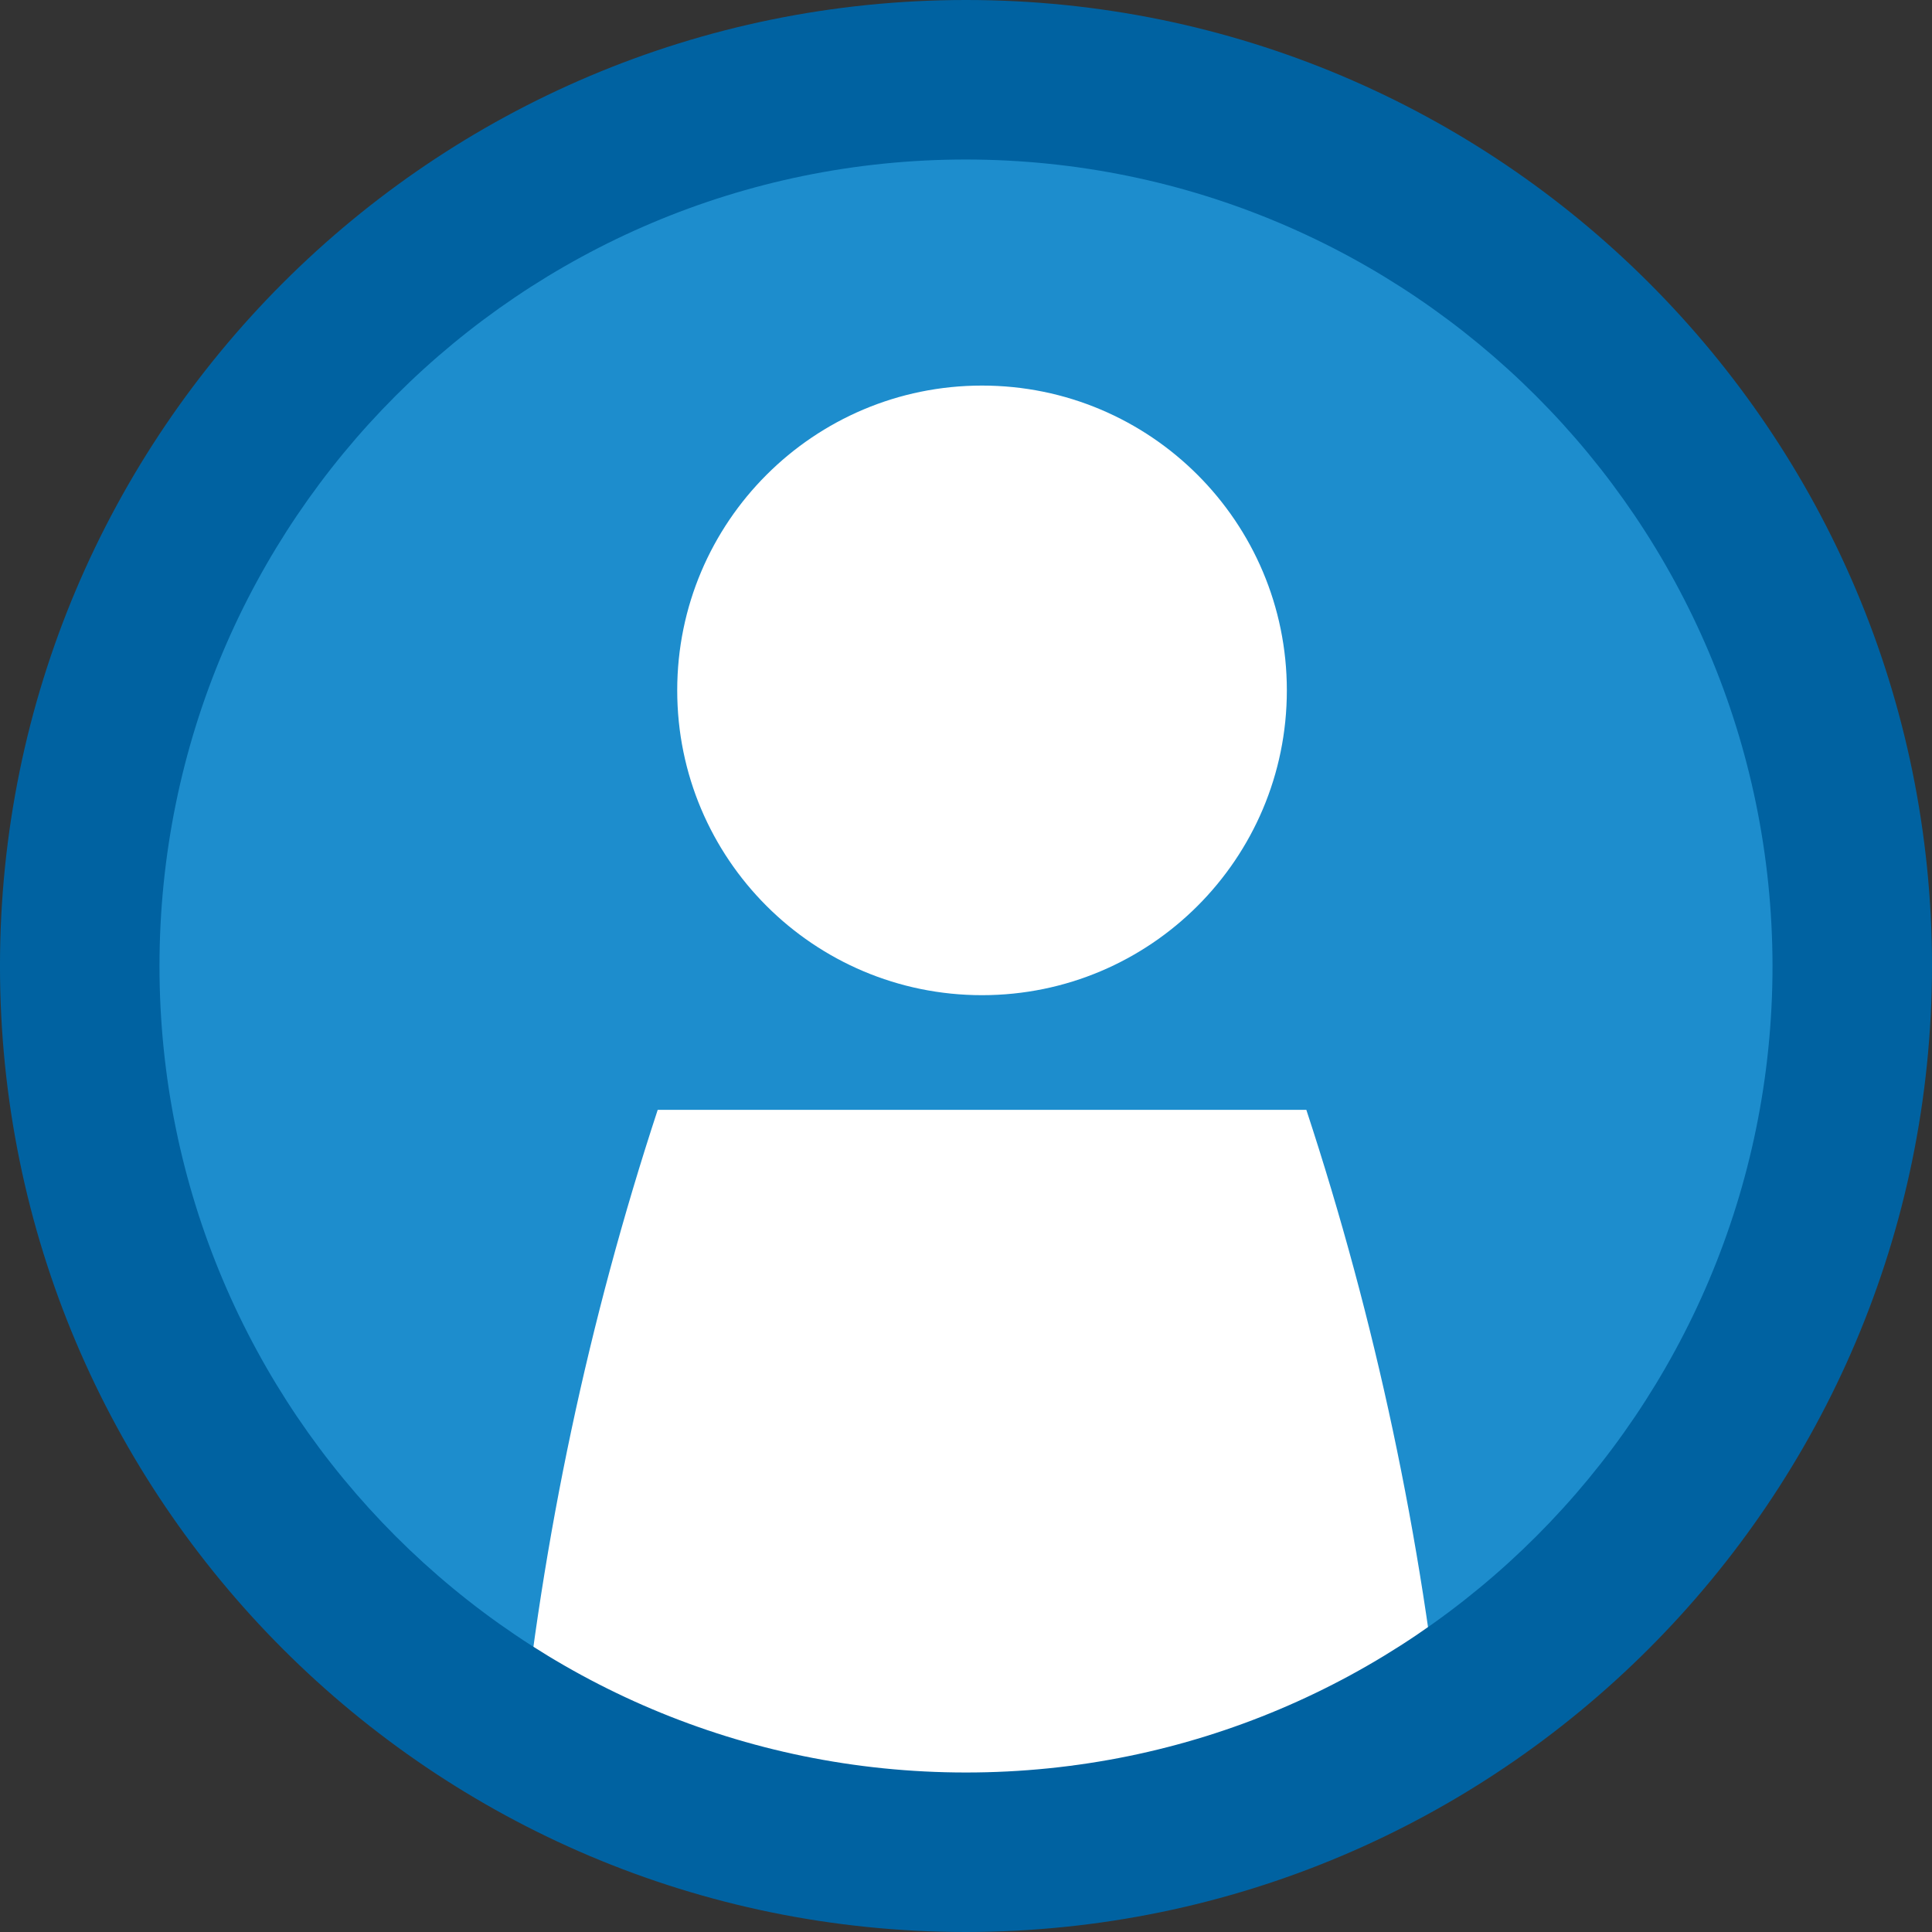
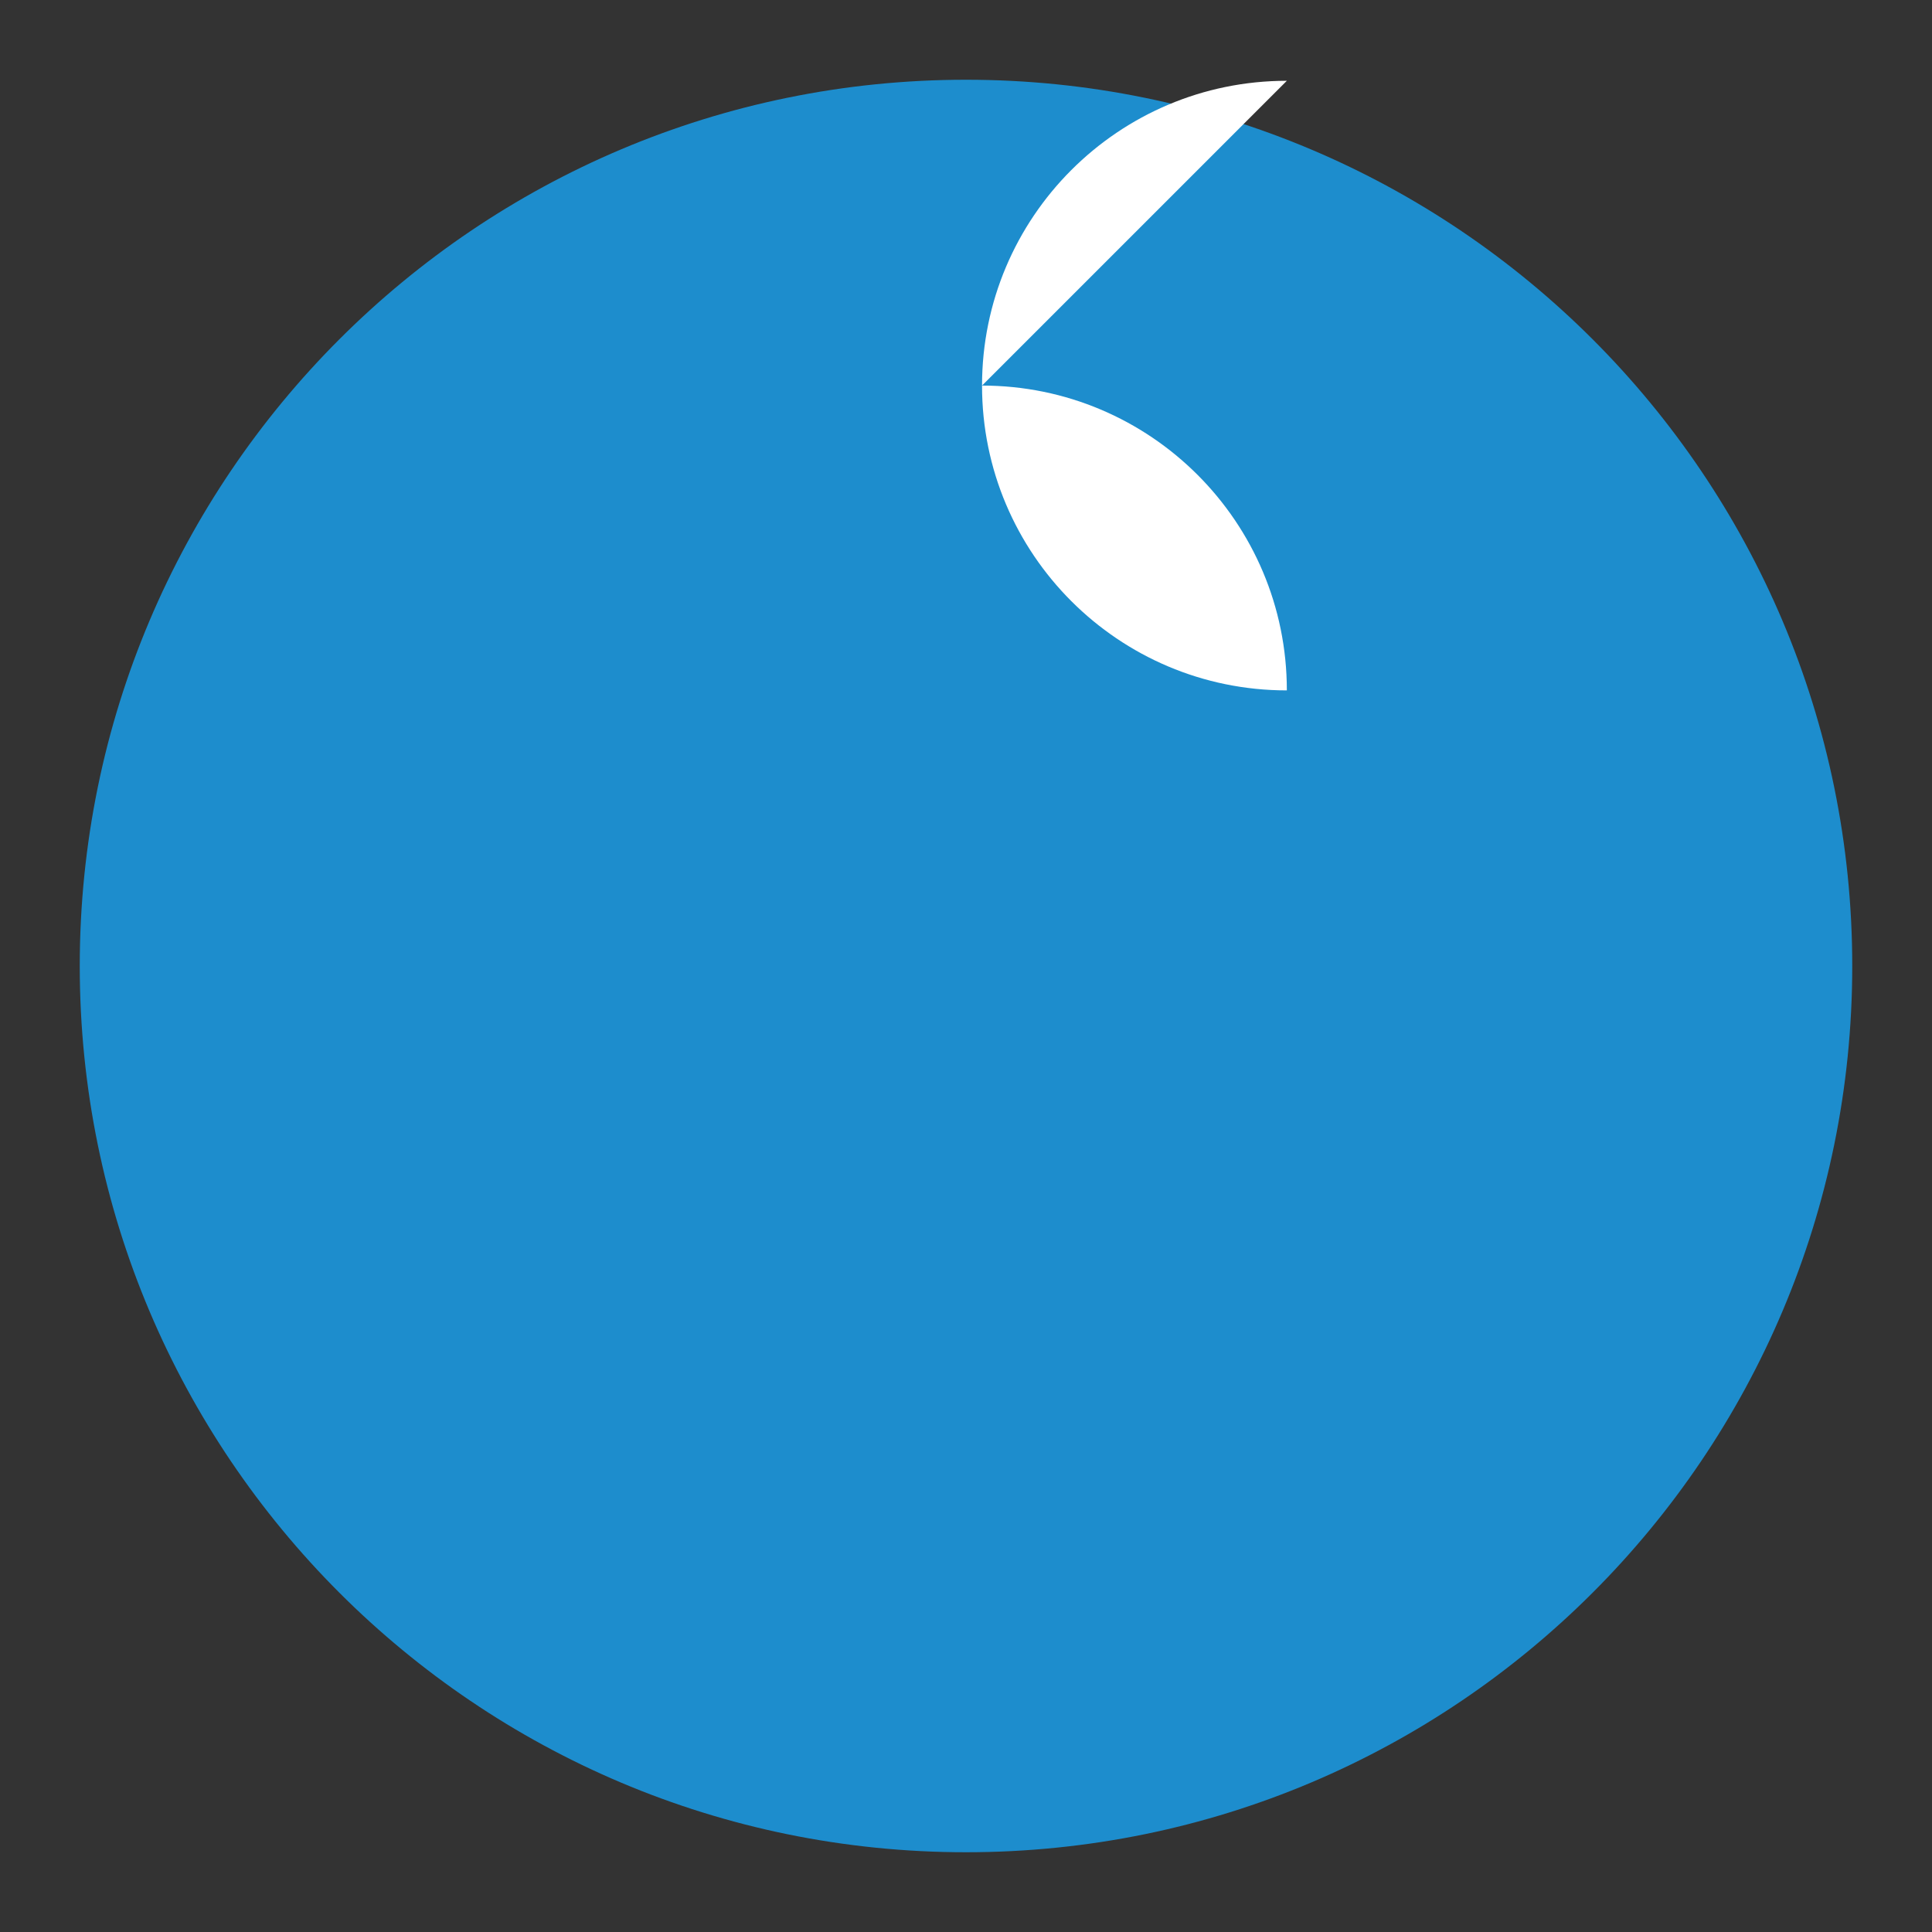
<svg xmlns="http://www.w3.org/2000/svg" width="100%" height="100%" viewBox="0 0 500 500" version="1.1" xml:space="preserve" style="fill-rule:evenodd;clip-rule:evenodd;stroke-linejoin:round;stroke-miterlimit:2;">
  <rect x="0" y="0" width="500" height="500" fill="#333333" stroke="none" />
  <g>
    <path d="M250,20.638c126.672,-0 229.36,102.689 229.36,229.361c0,126.671 -102.688,229.36 -229.36,229.36c-126.672,-0 -229.36,-102.689 -229.36,-229.36c-0,-126.672 102.688,-229.361 229.36,-229.361" style="fill:#1d8dcd;fill-rule:nonzero;" />
-     <path d="M254.149,99.786c43.563,0 78.886,35.316 78.886,78.887c0,43.563 -35.323,78.879 -78.886,78.879c-43.563,-0 -78.886,-35.316 -78.886,-78.879c-0,-43.571 35.323,-78.887 78.886,-78.887" style="fill:#fff;fill-rule:nonzero;" />
-     <path d="M134.574,455.159l115.423,12.237l123.777,-12.237c-5.791,-57.097 -17.763,-113.402 -35.693,-167.928l-167.867,0c-17.907,54.526 -29.857,110.831 -35.64,167.928" style="fill:#fff;fill-rule:nonzero;" />
-     <path d="M250,41.279c-115.272,0 -208.725,93.445 -208.725,208.725c0,115.272 93.453,208.717 208.725,208.717c115.272,0 208.725,-93.445 208.725,-208.717c-0.121,-115.227 -93.498,-208.612 -208.725,-208.725m0,458.721c-138.072,0 -250.004,-111.932 -250.004,-249.996c-0,-138.072 111.932,-250.004 250.004,-250.004c138.072,-0 250.004,111.932 250.004,250.004c-0.151,138.004 -111.992,249.853 -250.004,249.996" style="fill:#0062a1;fill-rule:nonzero;" />
+     <path d="M254.149,99.786c43.563,0 78.886,35.316 78.886,78.887c-43.563,-0 -78.886,-35.316 -78.886,-78.879c-0,-43.571 35.323,-78.887 78.886,-78.887" style="fill:#fff;fill-rule:nonzero;" />
  </g>
</svg>